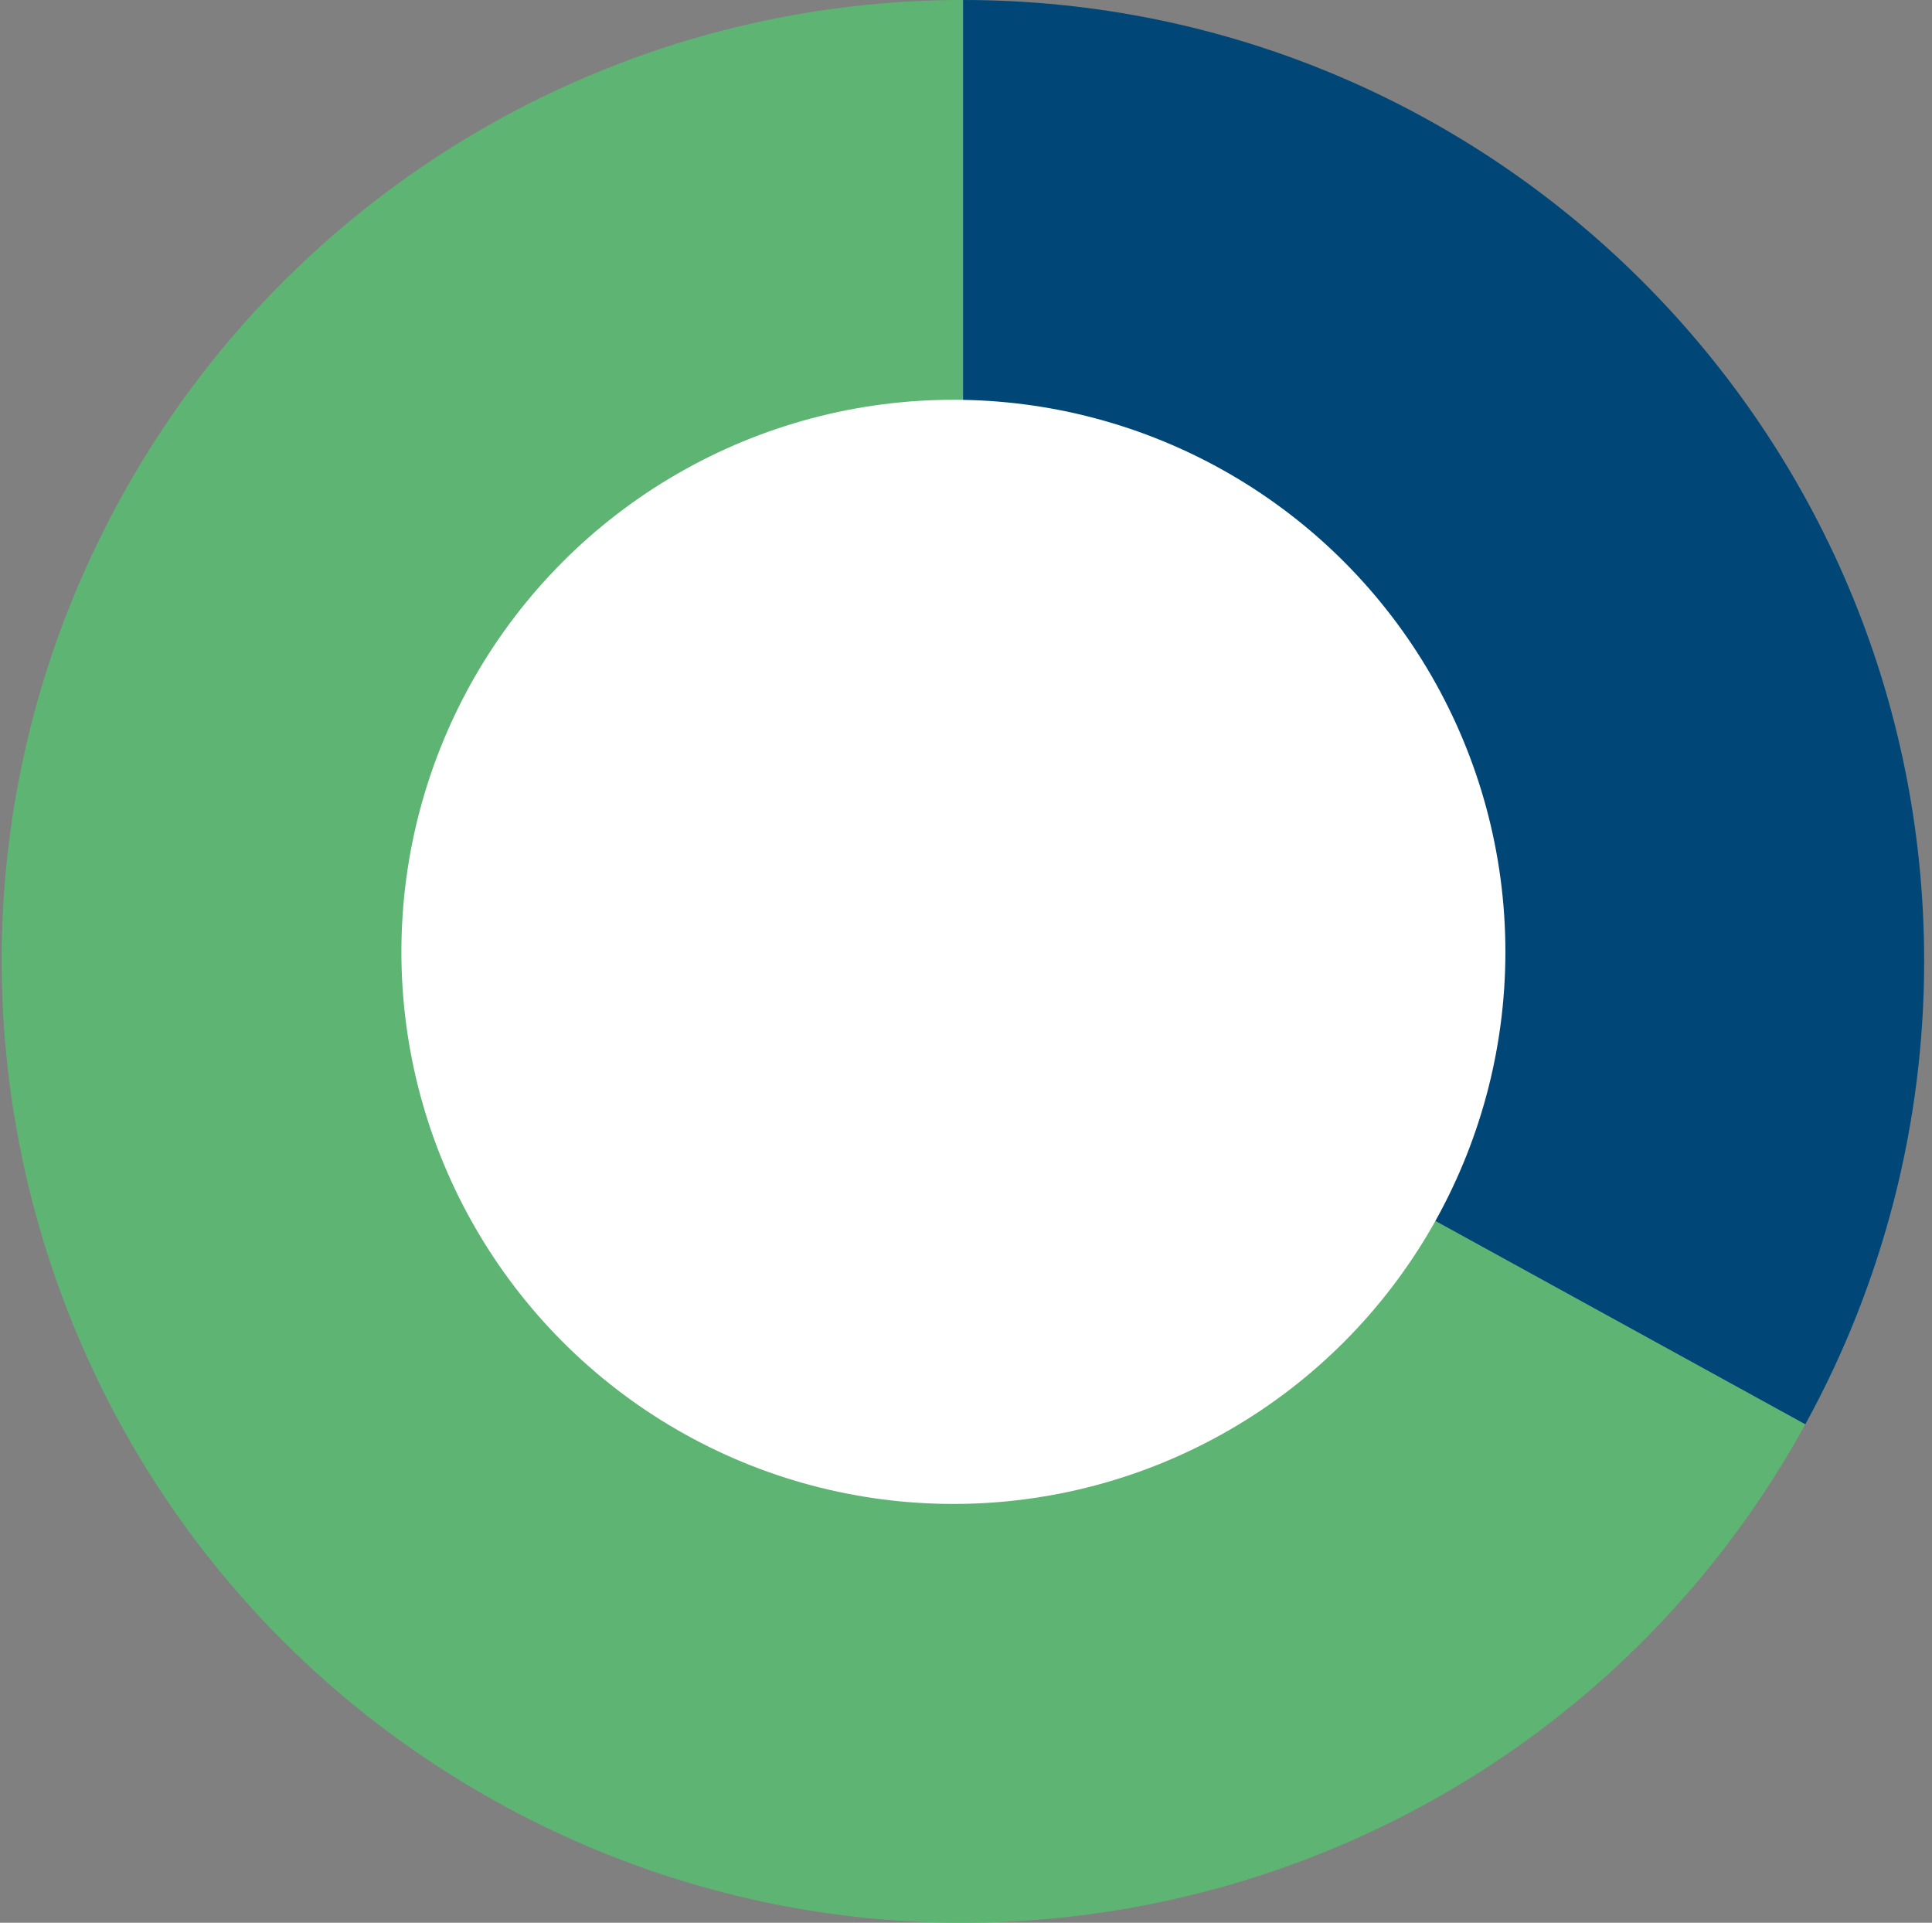
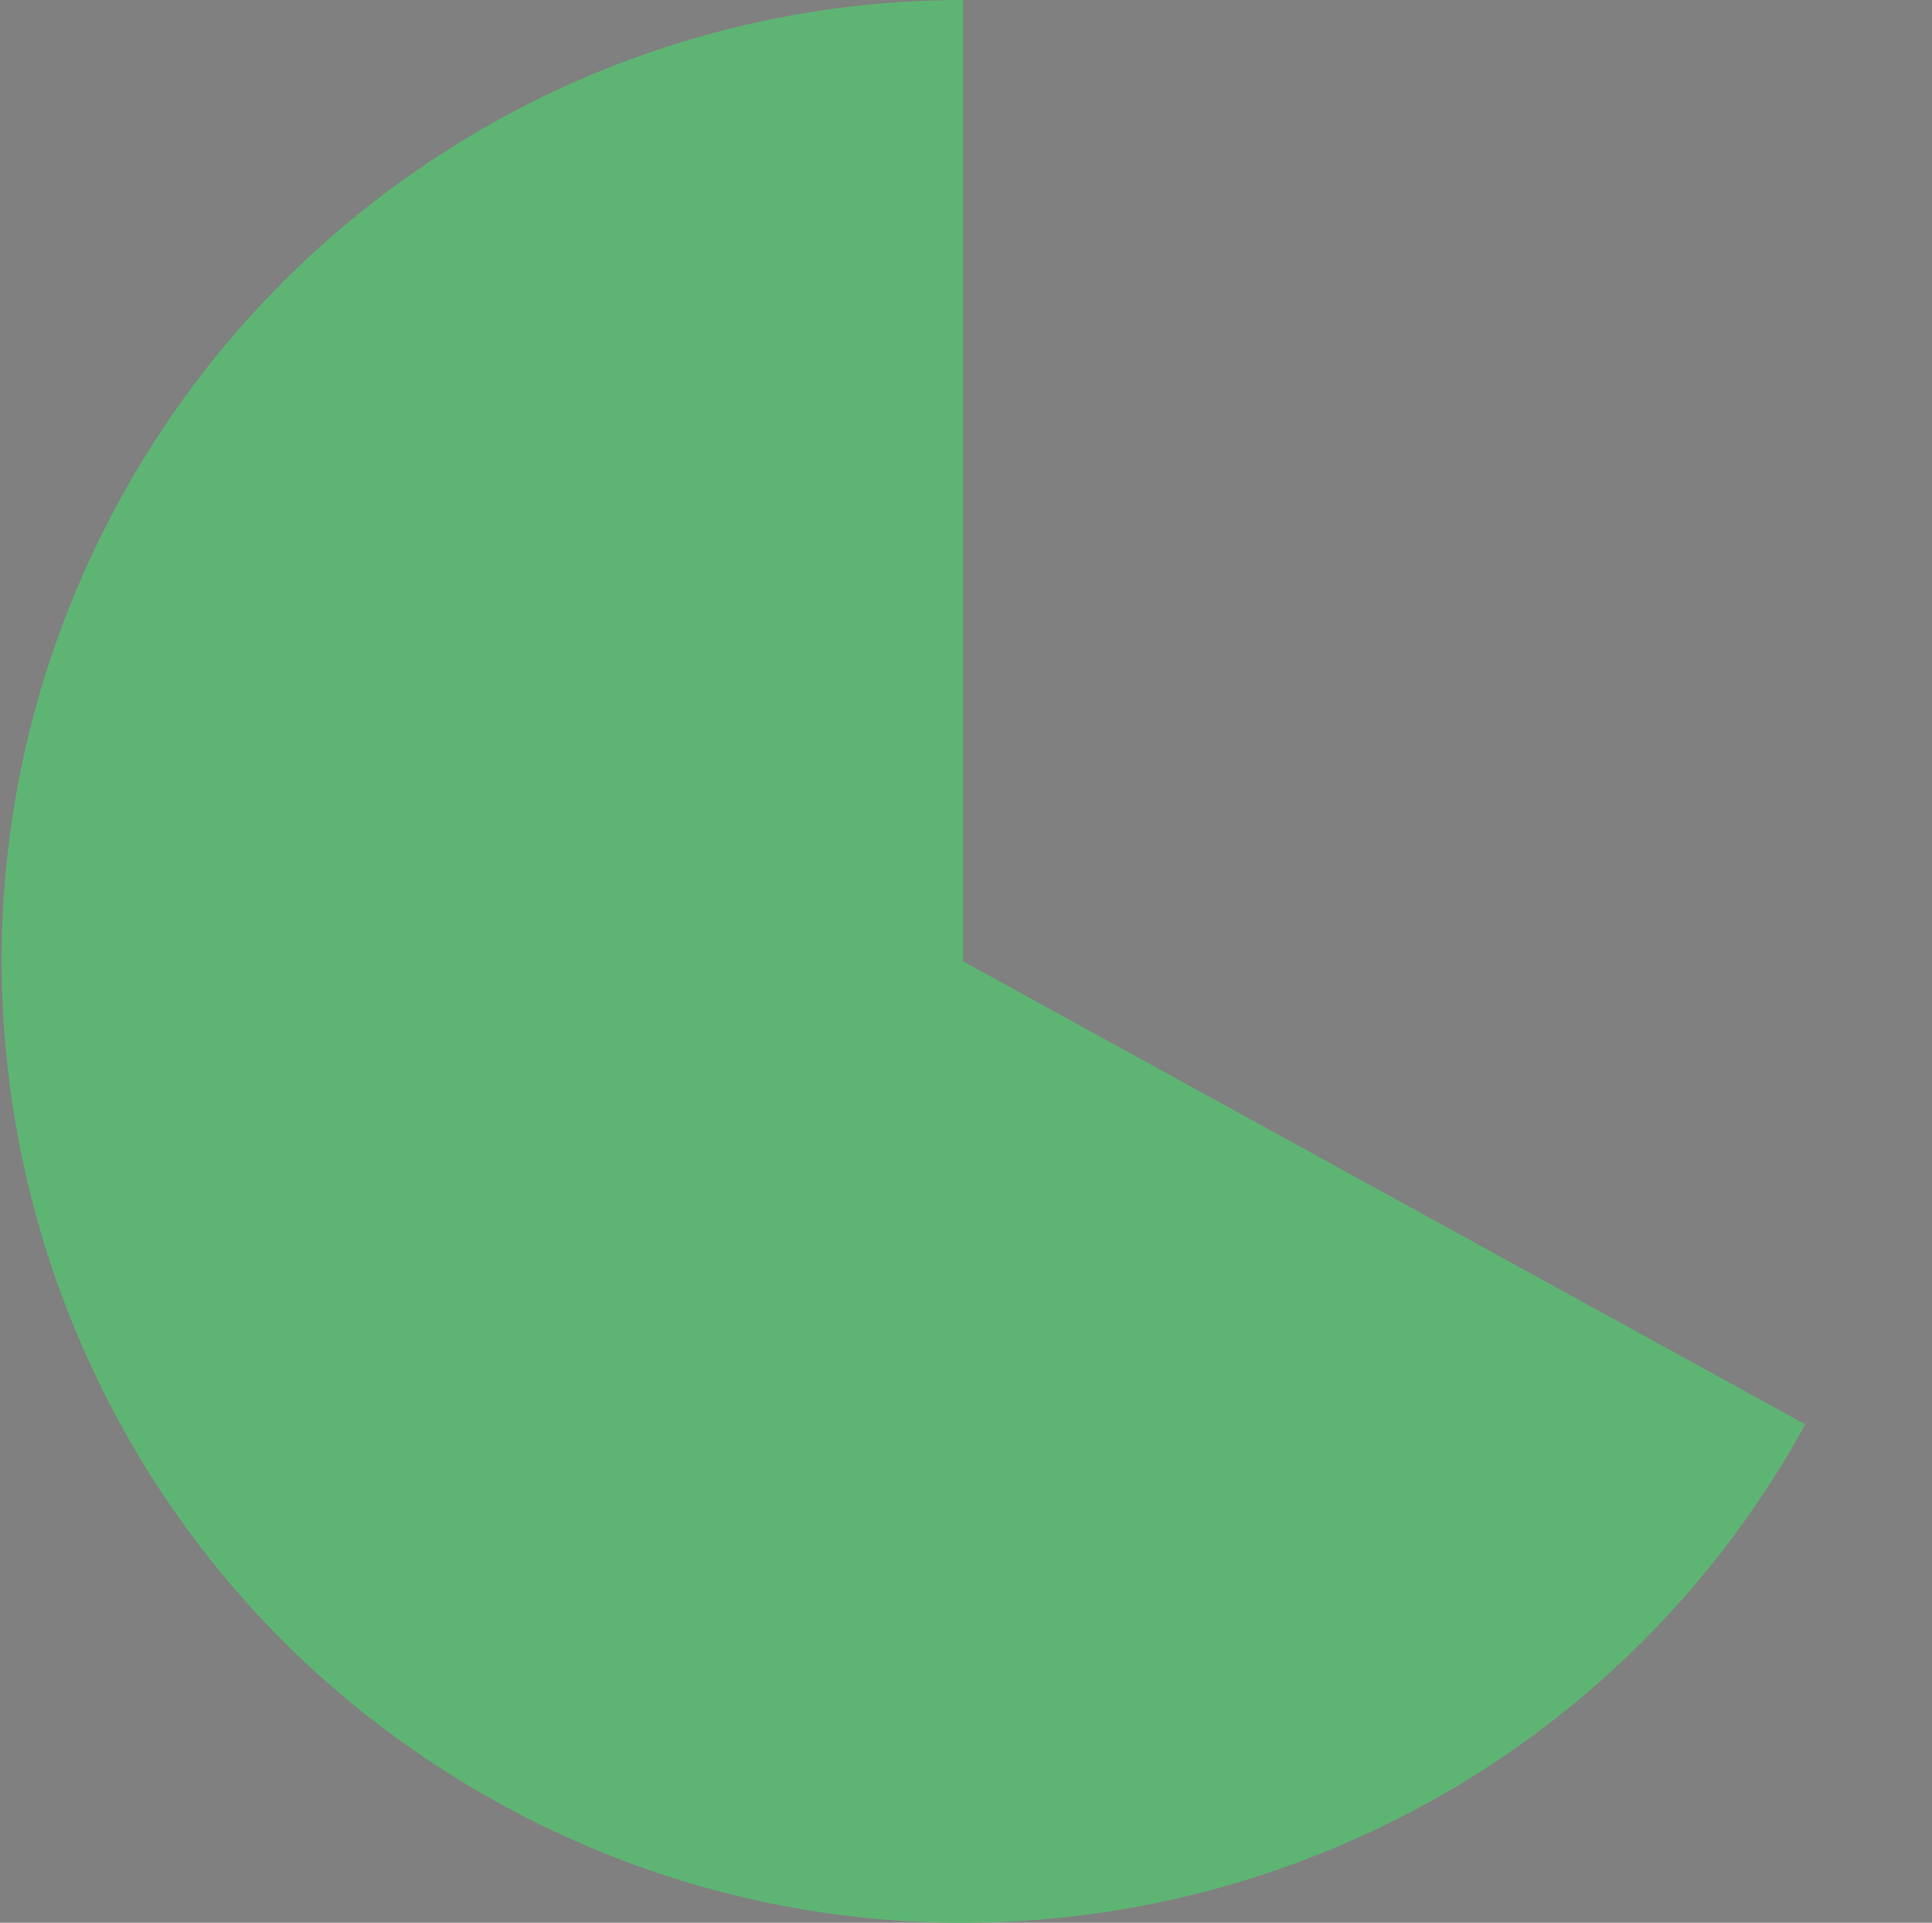
<svg xmlns="http://www.w3.org/2000/svg" width="203" height="202" fill="none">
  <rect width="100%" height="100%" fill="#808080" stroke="none" />
-   <path fill="#004777" d="M101.185 100.991V0c55.776 0 100.991 45.215 100.991 100.991 0 17.01-4.297 33.746-12.492 48.652l-88.499-48.652z" />
  <path fill="#5EB573" d="m101.185 100.991 88.499 48.652c-26.87 48.877-88.275 66.716-137.151 39.846-48.877-26.87-66.717-88.274-39.847-137.151C30.433 20.058 64.348 0 101.185 0v100.991z" />
-   <circle cx="100.176" cy="100" r="58" fill="#fff" />
</svg>